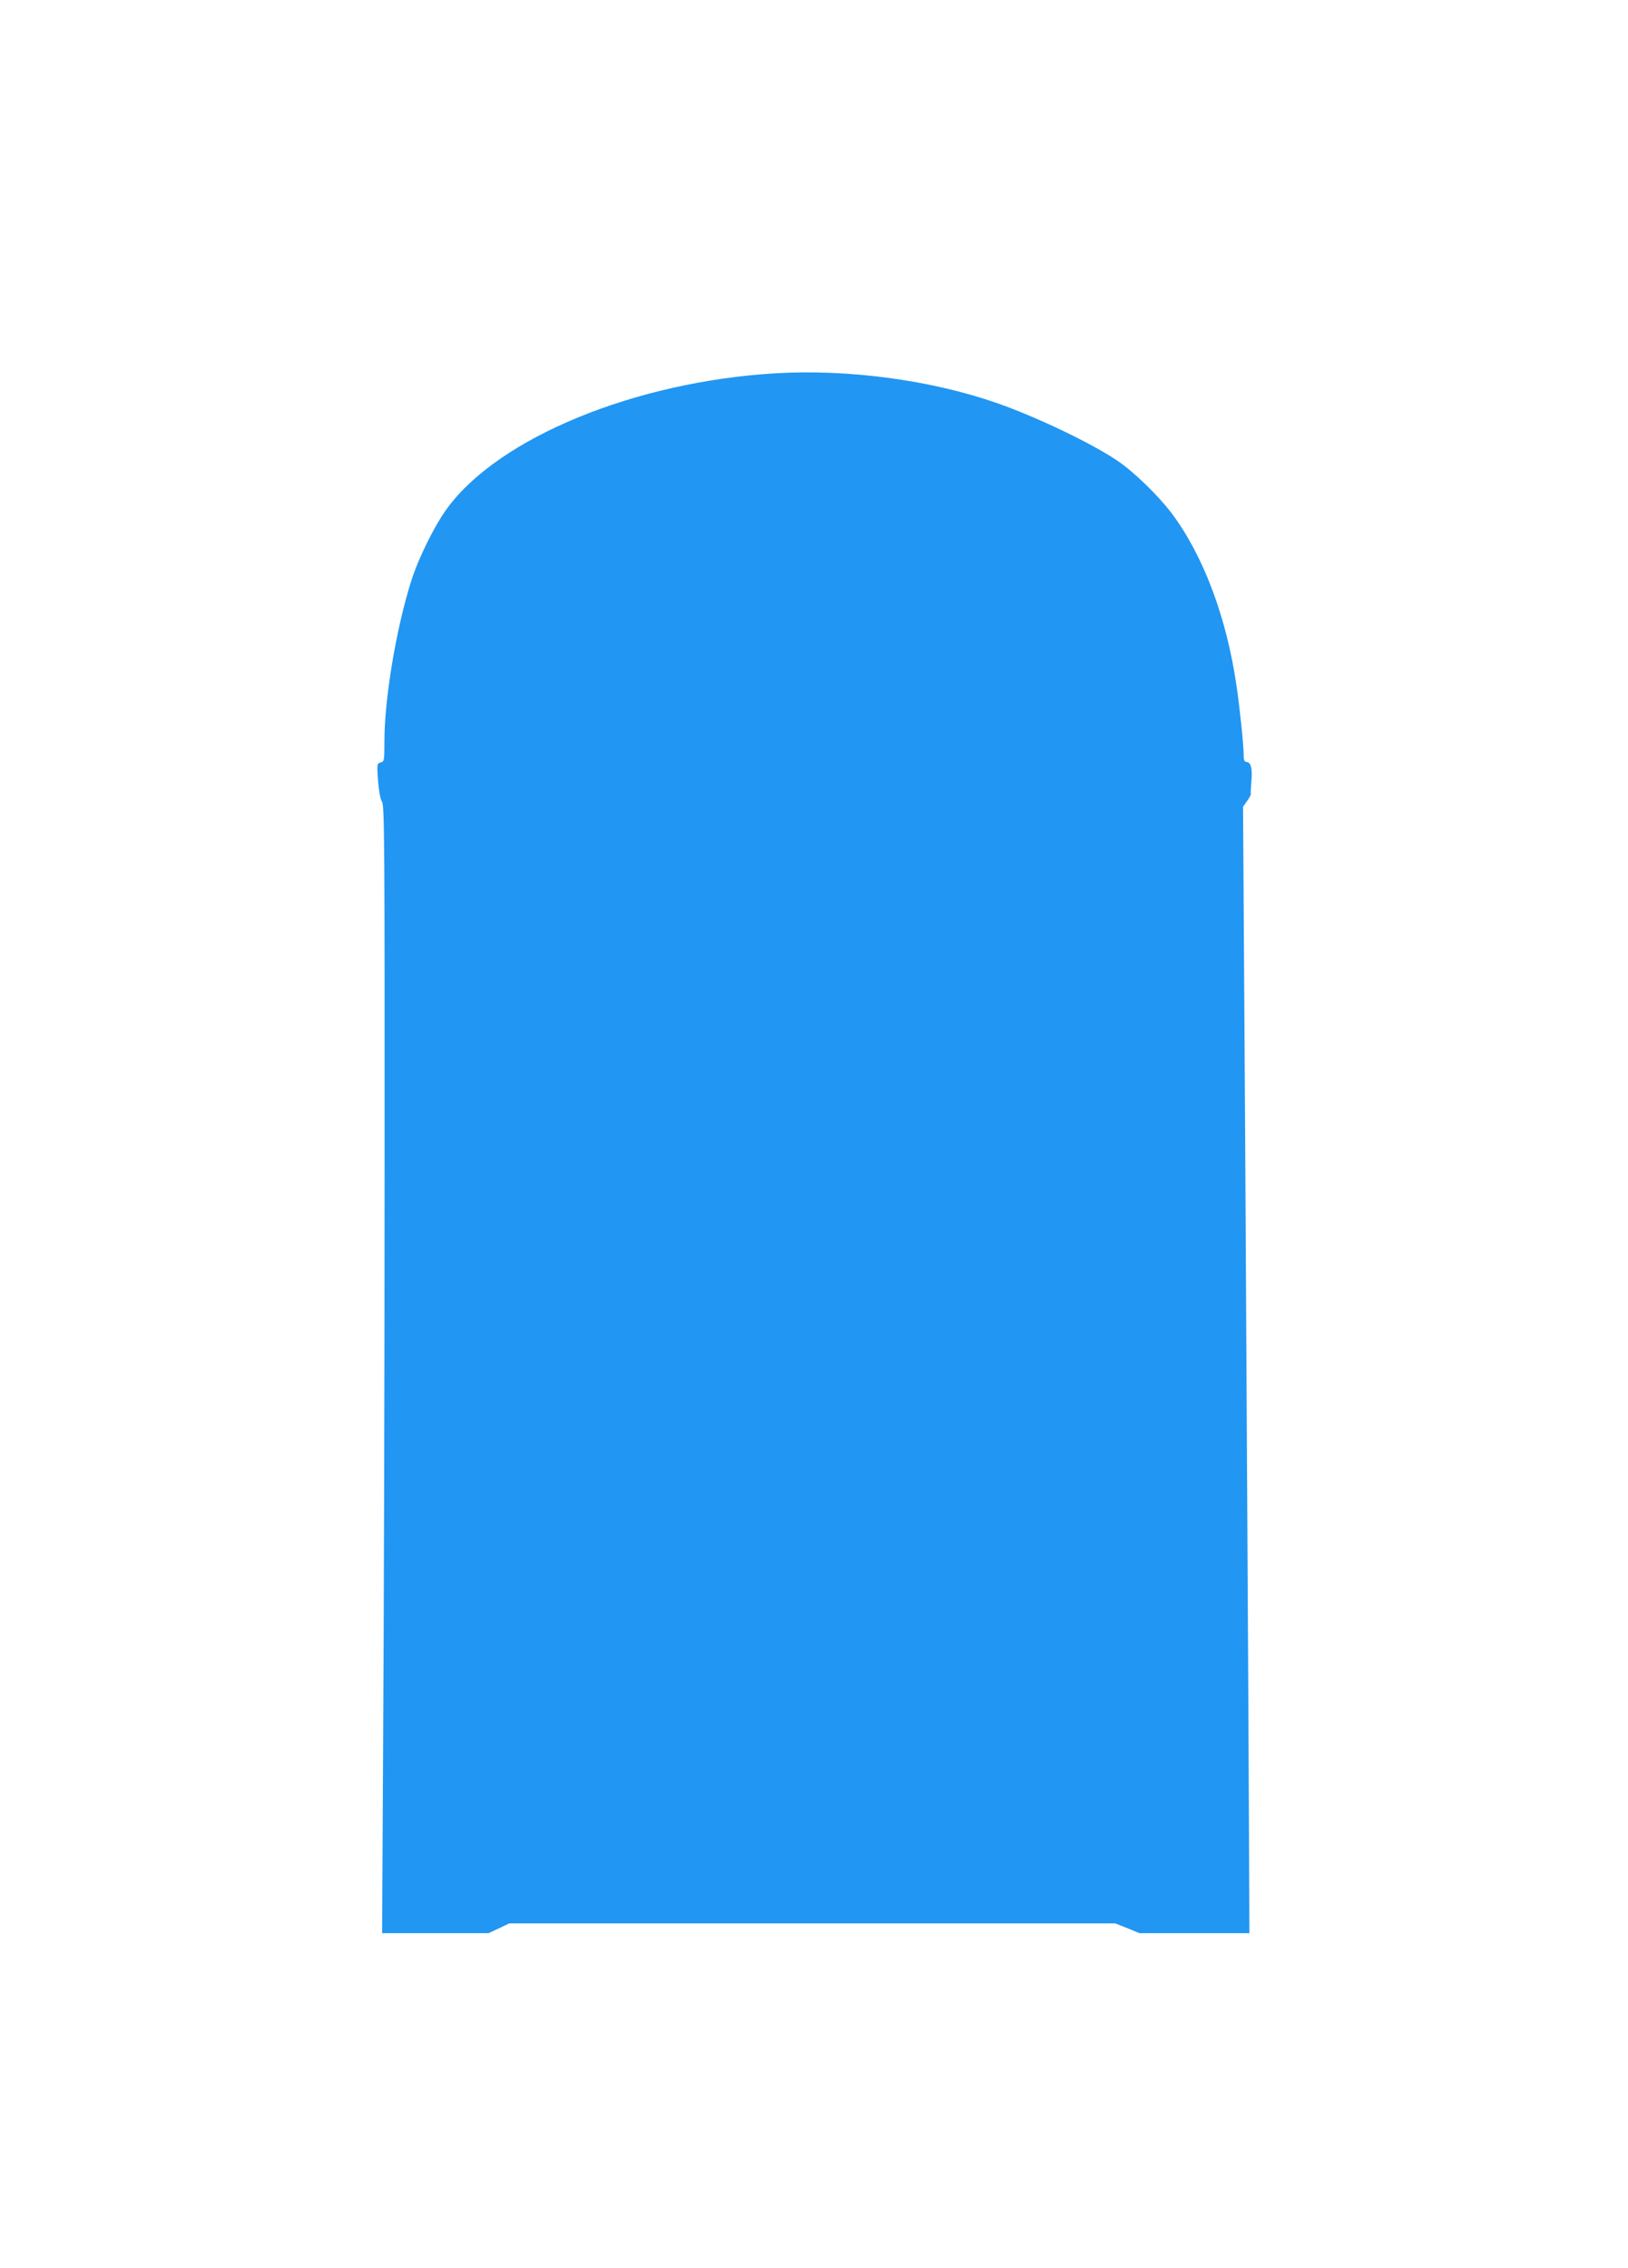
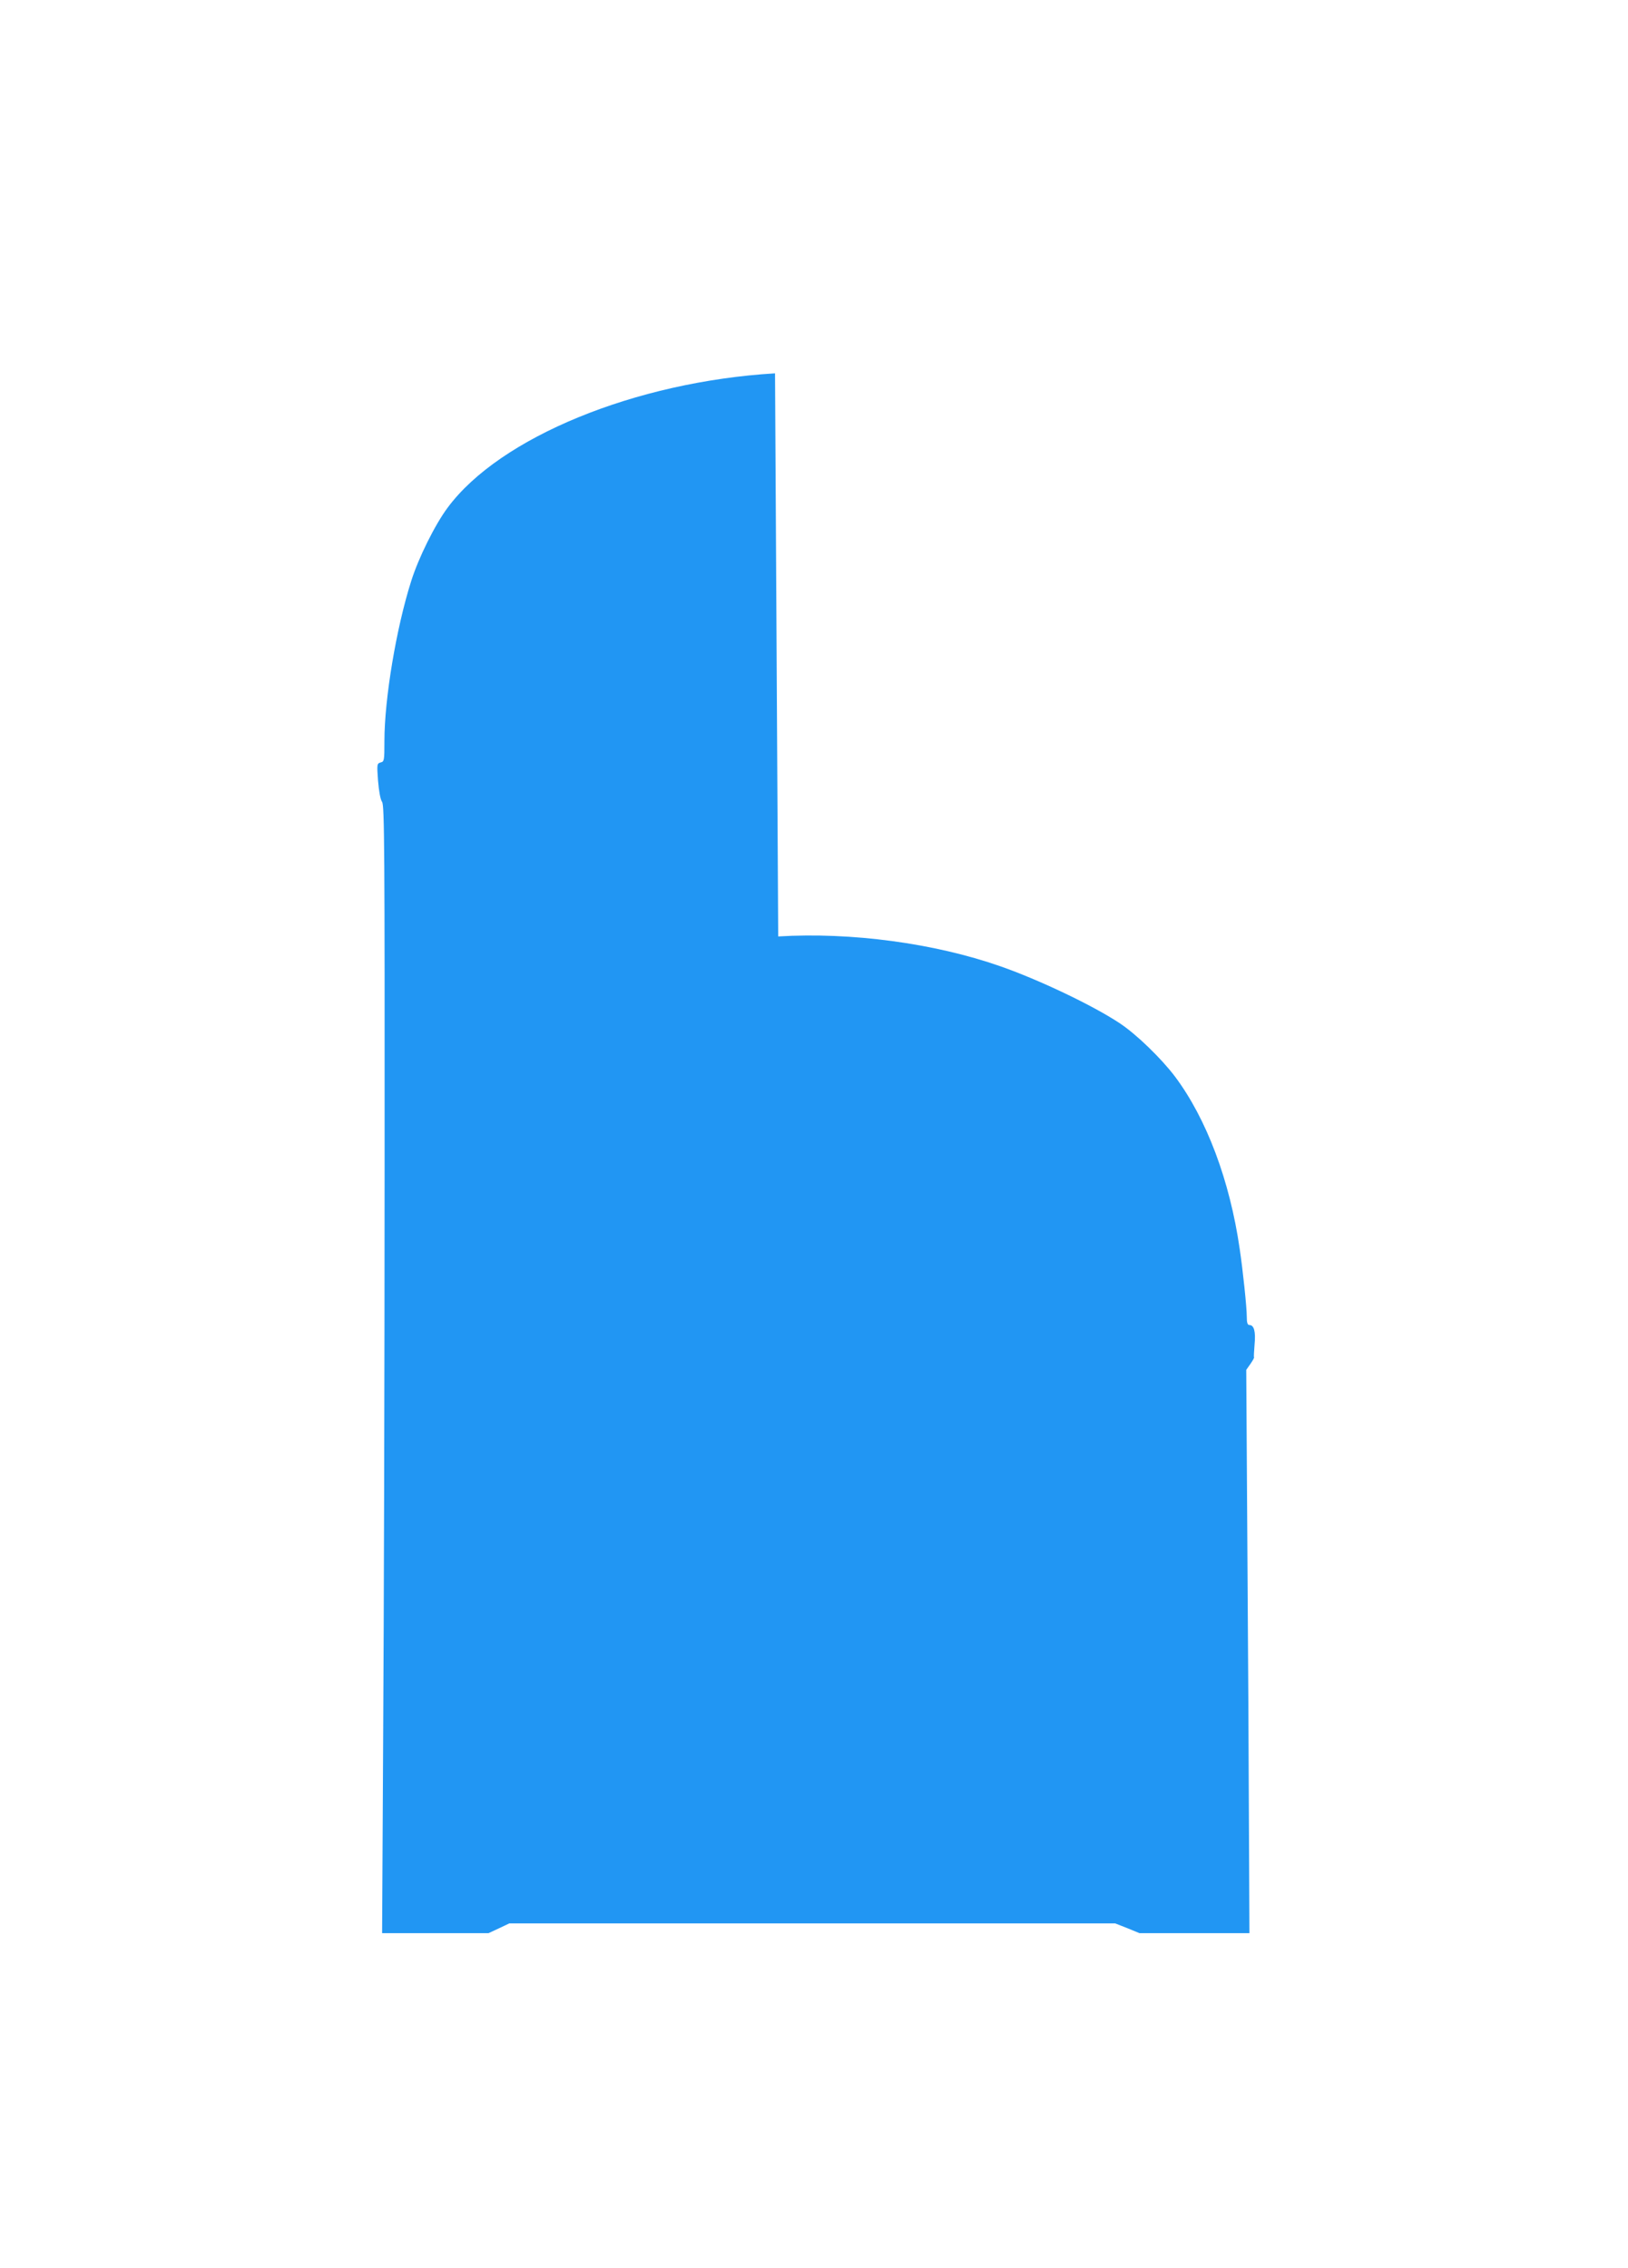
<svg xmlns="http://www.w3.org/2000/svg" version="1.0" width="919pt" height="1280pt" viewBox="0 0 919 1280" preserveAspectRatio="xMidYMid meet">
  <g transform="translate(0,1280) scale(0.1,-0.1)" fill="#2196f3" stroke="none">
-     <path d="M4375 10693 c-788 -47 -1554 -361 -1848 -758 -71 -95 -165 -284 -206 -415 -84 -264 -151 -664 -151 -903 0 -109 -1 -115 -21 -120 -21 -6 -22 -9 -15 -103 5 -59 13 -106 23 -120 13 -21 15 -250 14 -2081 0 -1132 -4 -2563 -8 -3181 l-6 -1122 300 0 301 0 58 27 59 28 1710 0 1710 0 69 -27 68 -28 311 0 310 0 -6 1288 c-4 708 -12 2138 -18 3178 l-12 1891 24 34 c13 19 22 35 20 37 -2 1 0 34 3 72 7 73 -3 110 -29 110 -11 0 -15 13 -15 48 0 51 -22 262 -40 382 -56 386 -187 734 -365 972 -77 102 -218 239 -312 301 -150 100 -457 246 -675 322 -372 130 -841 193 -1253 168z" />
+     <path d="M4375 10693 c-788 -47 -1554 -361 -1848 -758 -71 -95 -165 -284 -206 -415 -84 -264 -151 -664 -151 -903 0 -109 -1 -115 -21 -120 -21 -6 -22 -9 -15 -103 5 -59 13 -106 23 -120 13 -21 15 -250 14 -2081 0 -1132 -4 -2563 -8 -3181 l-6 -1122 300 0 301 0 58 27 59 28 1710 0 1710 0 69 -27 68 -28 311 0 310 0 -6 1288 l-12 1891 24 34 c13 19 22 35 20 37 -2 1 0 34 3 72 7 73 -3 110 -29 110 -11 0 -15 13 -15 48 0 51 -22 262 -40 382 -56 386 -187 734 -365 972 -77 102 -218 239 -312 301 -150 100 -457 246 -675 322 -372 130 -841 193 -1253 168z" />
  </g>
</svg>